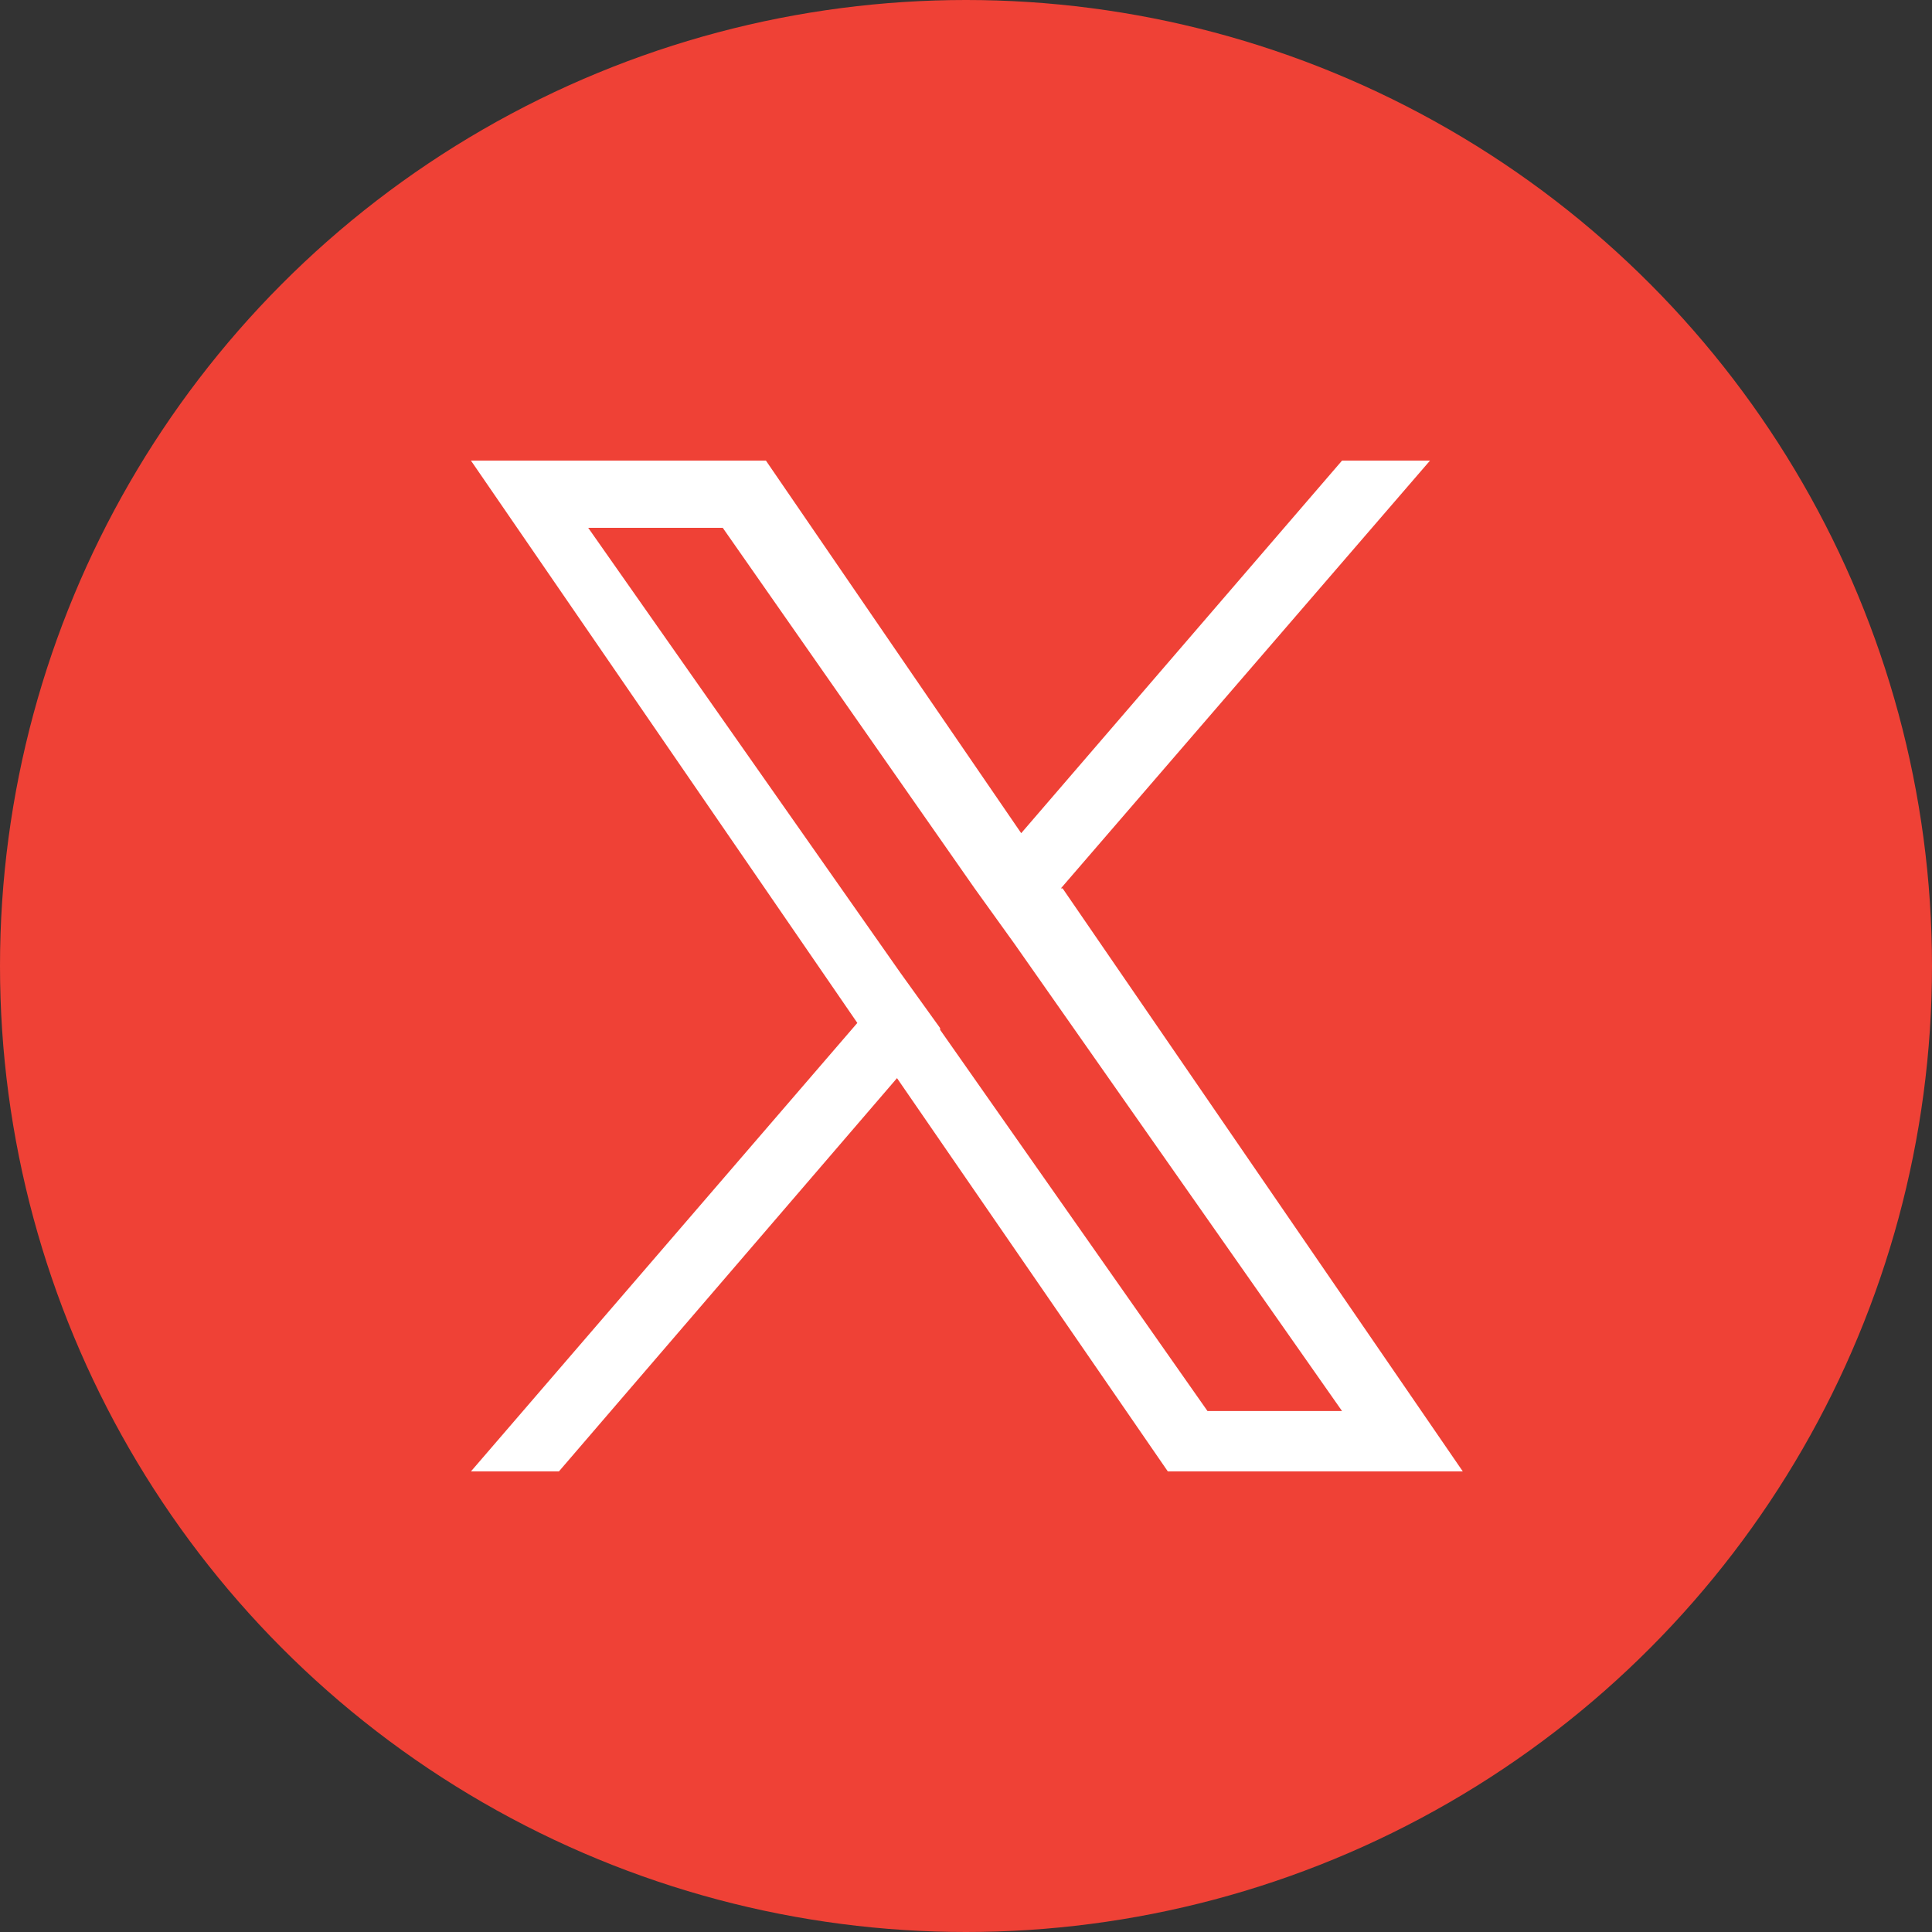
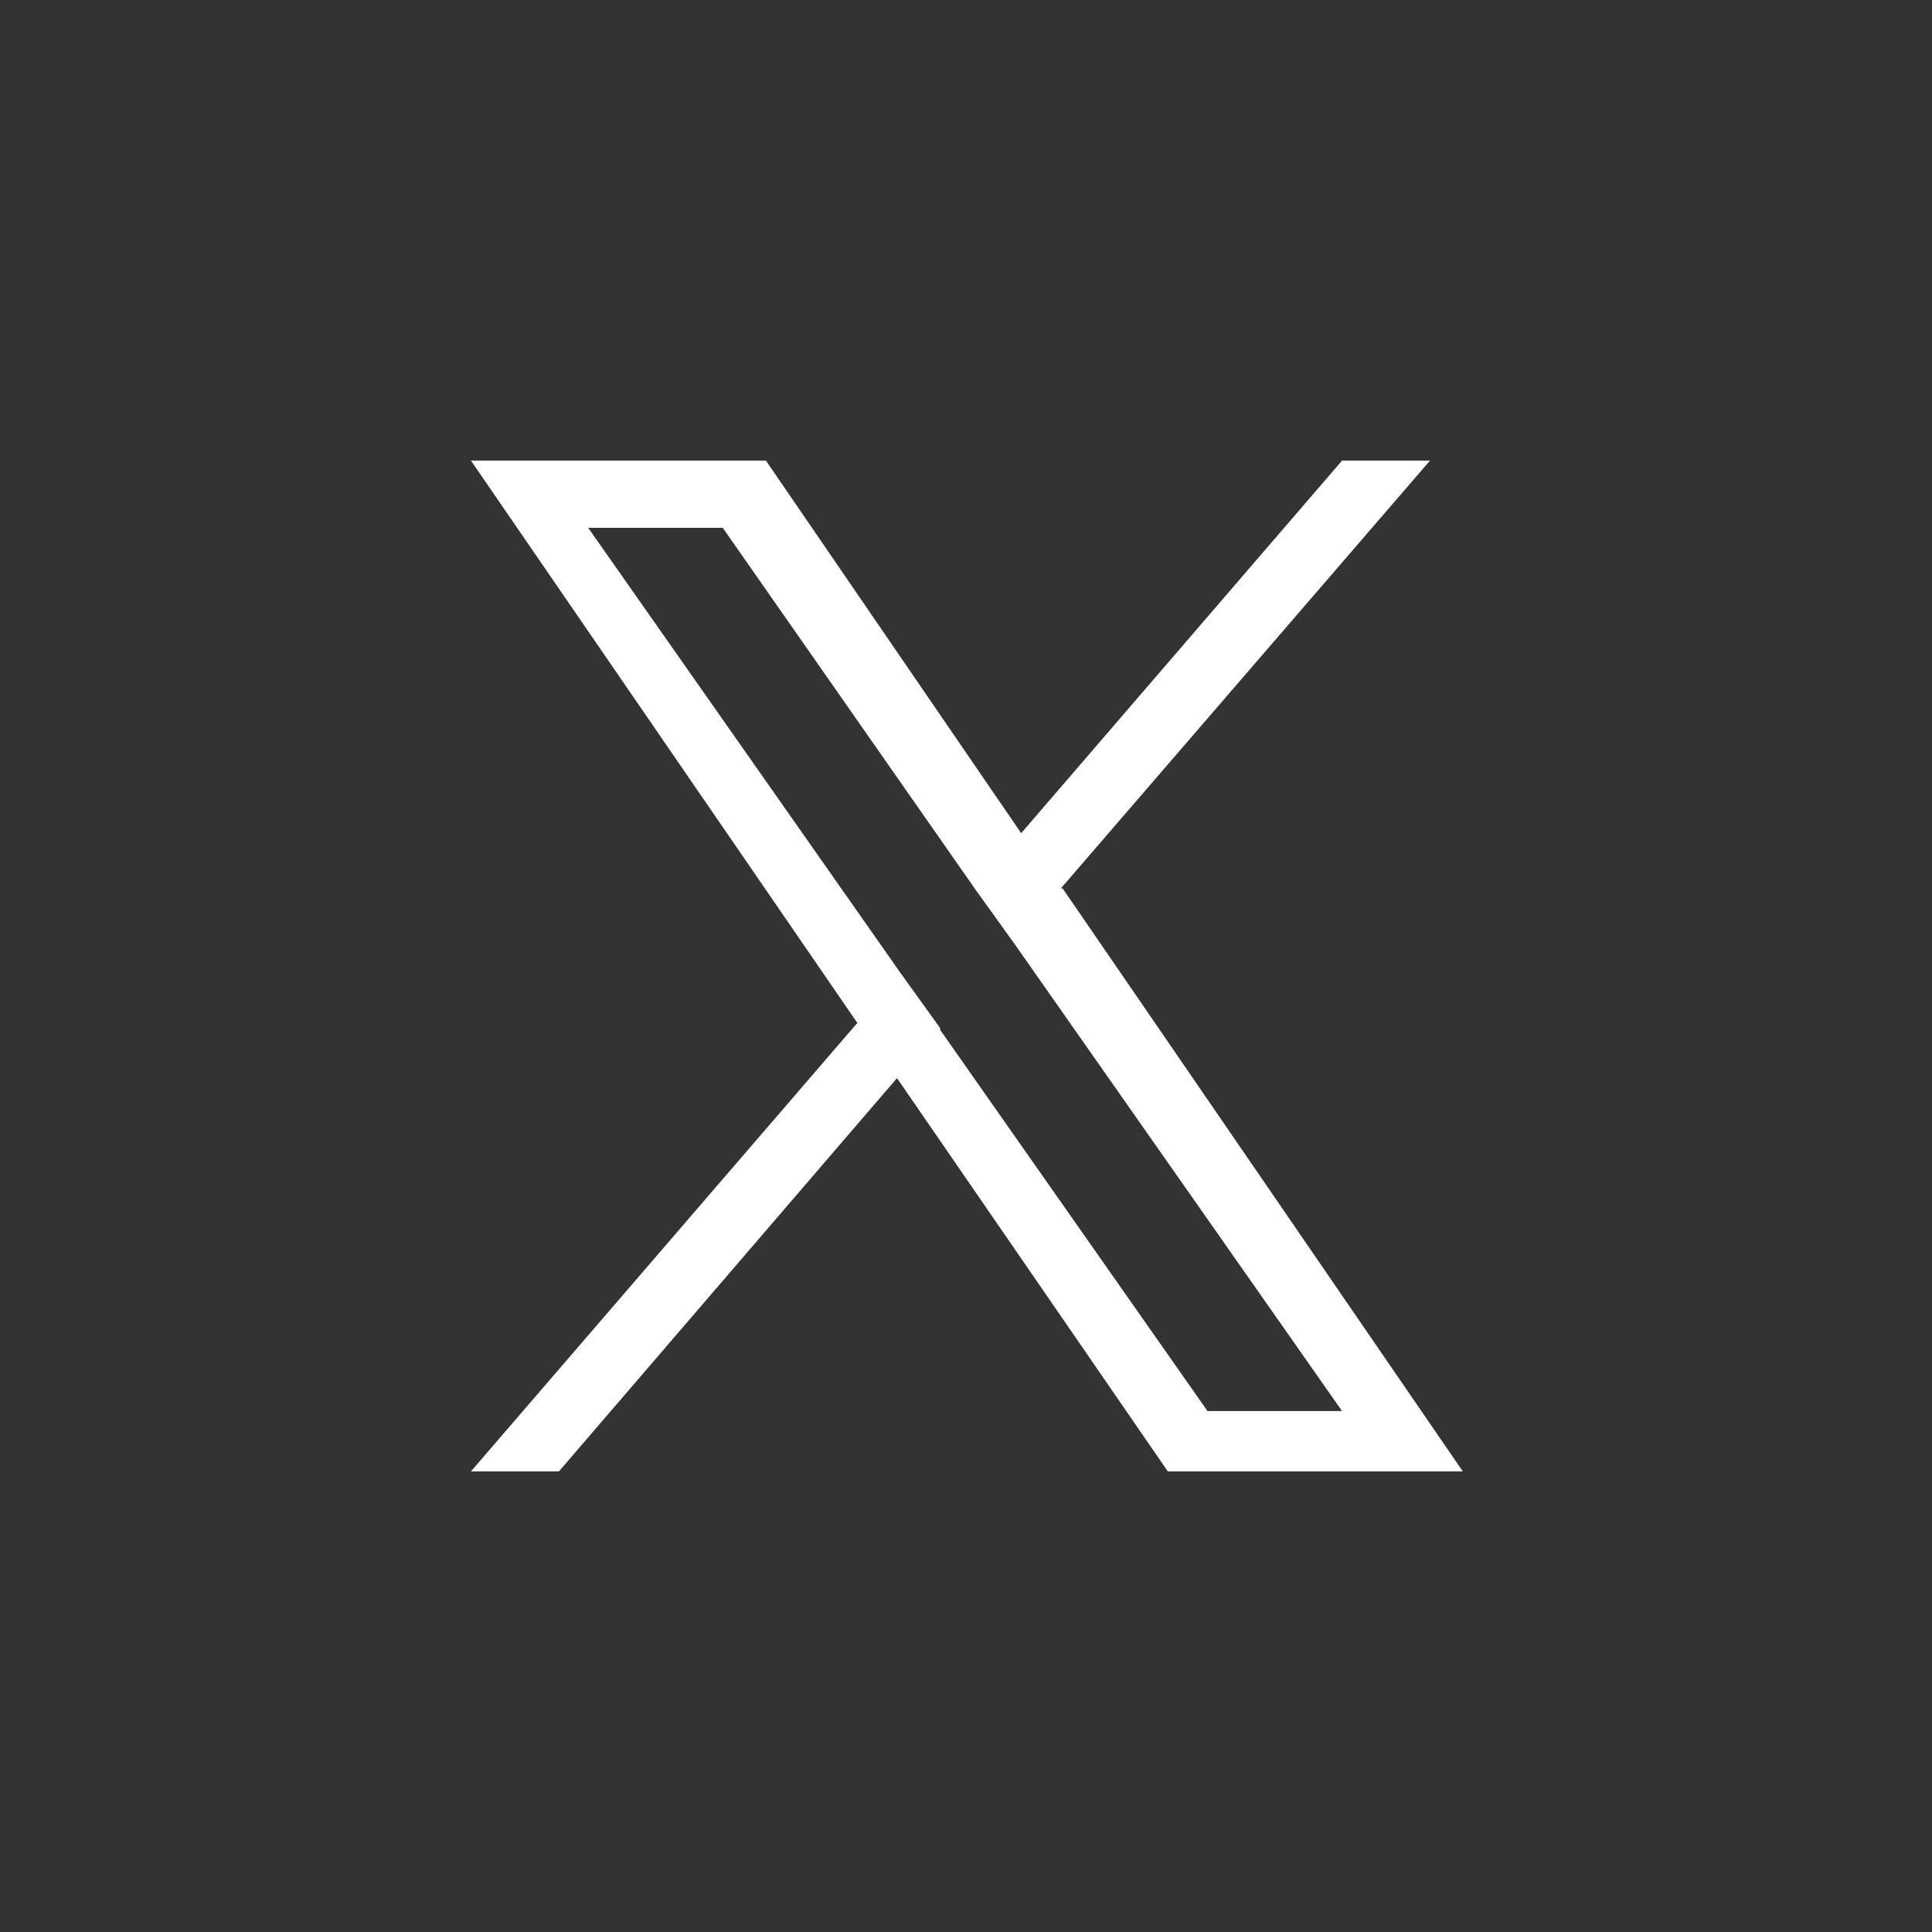
<svg xmlns="http://www.w3.org/2000/svg" id="Layer_1" version="1.1" viewBox="0 0 112 112">
  <rect x="0" y="0" width="112" height="112" fill="#333333" stroke="none" />
  <defs>
    <style>
      .st0 {
        fill: #fff;
      }

      .st1 {
        fill: #ef4136;
      }
    </style>
  </defs>
  <g id="Layer_2">
    <g id="Layer_1-2">
-       <circle id="_Path_" class="st1" cx="56" cy="56" r="56" />
-     </g>
+       </g>
  </g>
  <path class="st0" d="M61.5,51.5l21.4-24.8h-5.1l-18.6,21.6-14.8-21.6h-17.1l22.4,32.6-22.4,26h5.1l19.6-22.8,15.7,22.8h17.1l-23.2-33.8h0ZM54.5,59.6l-2.3-3.2-18.1-25.8h7.8l14.6,20.9,2.3,3.2,19,27.1h-7.8l-15.5-22.1h0Z" />
</svg>